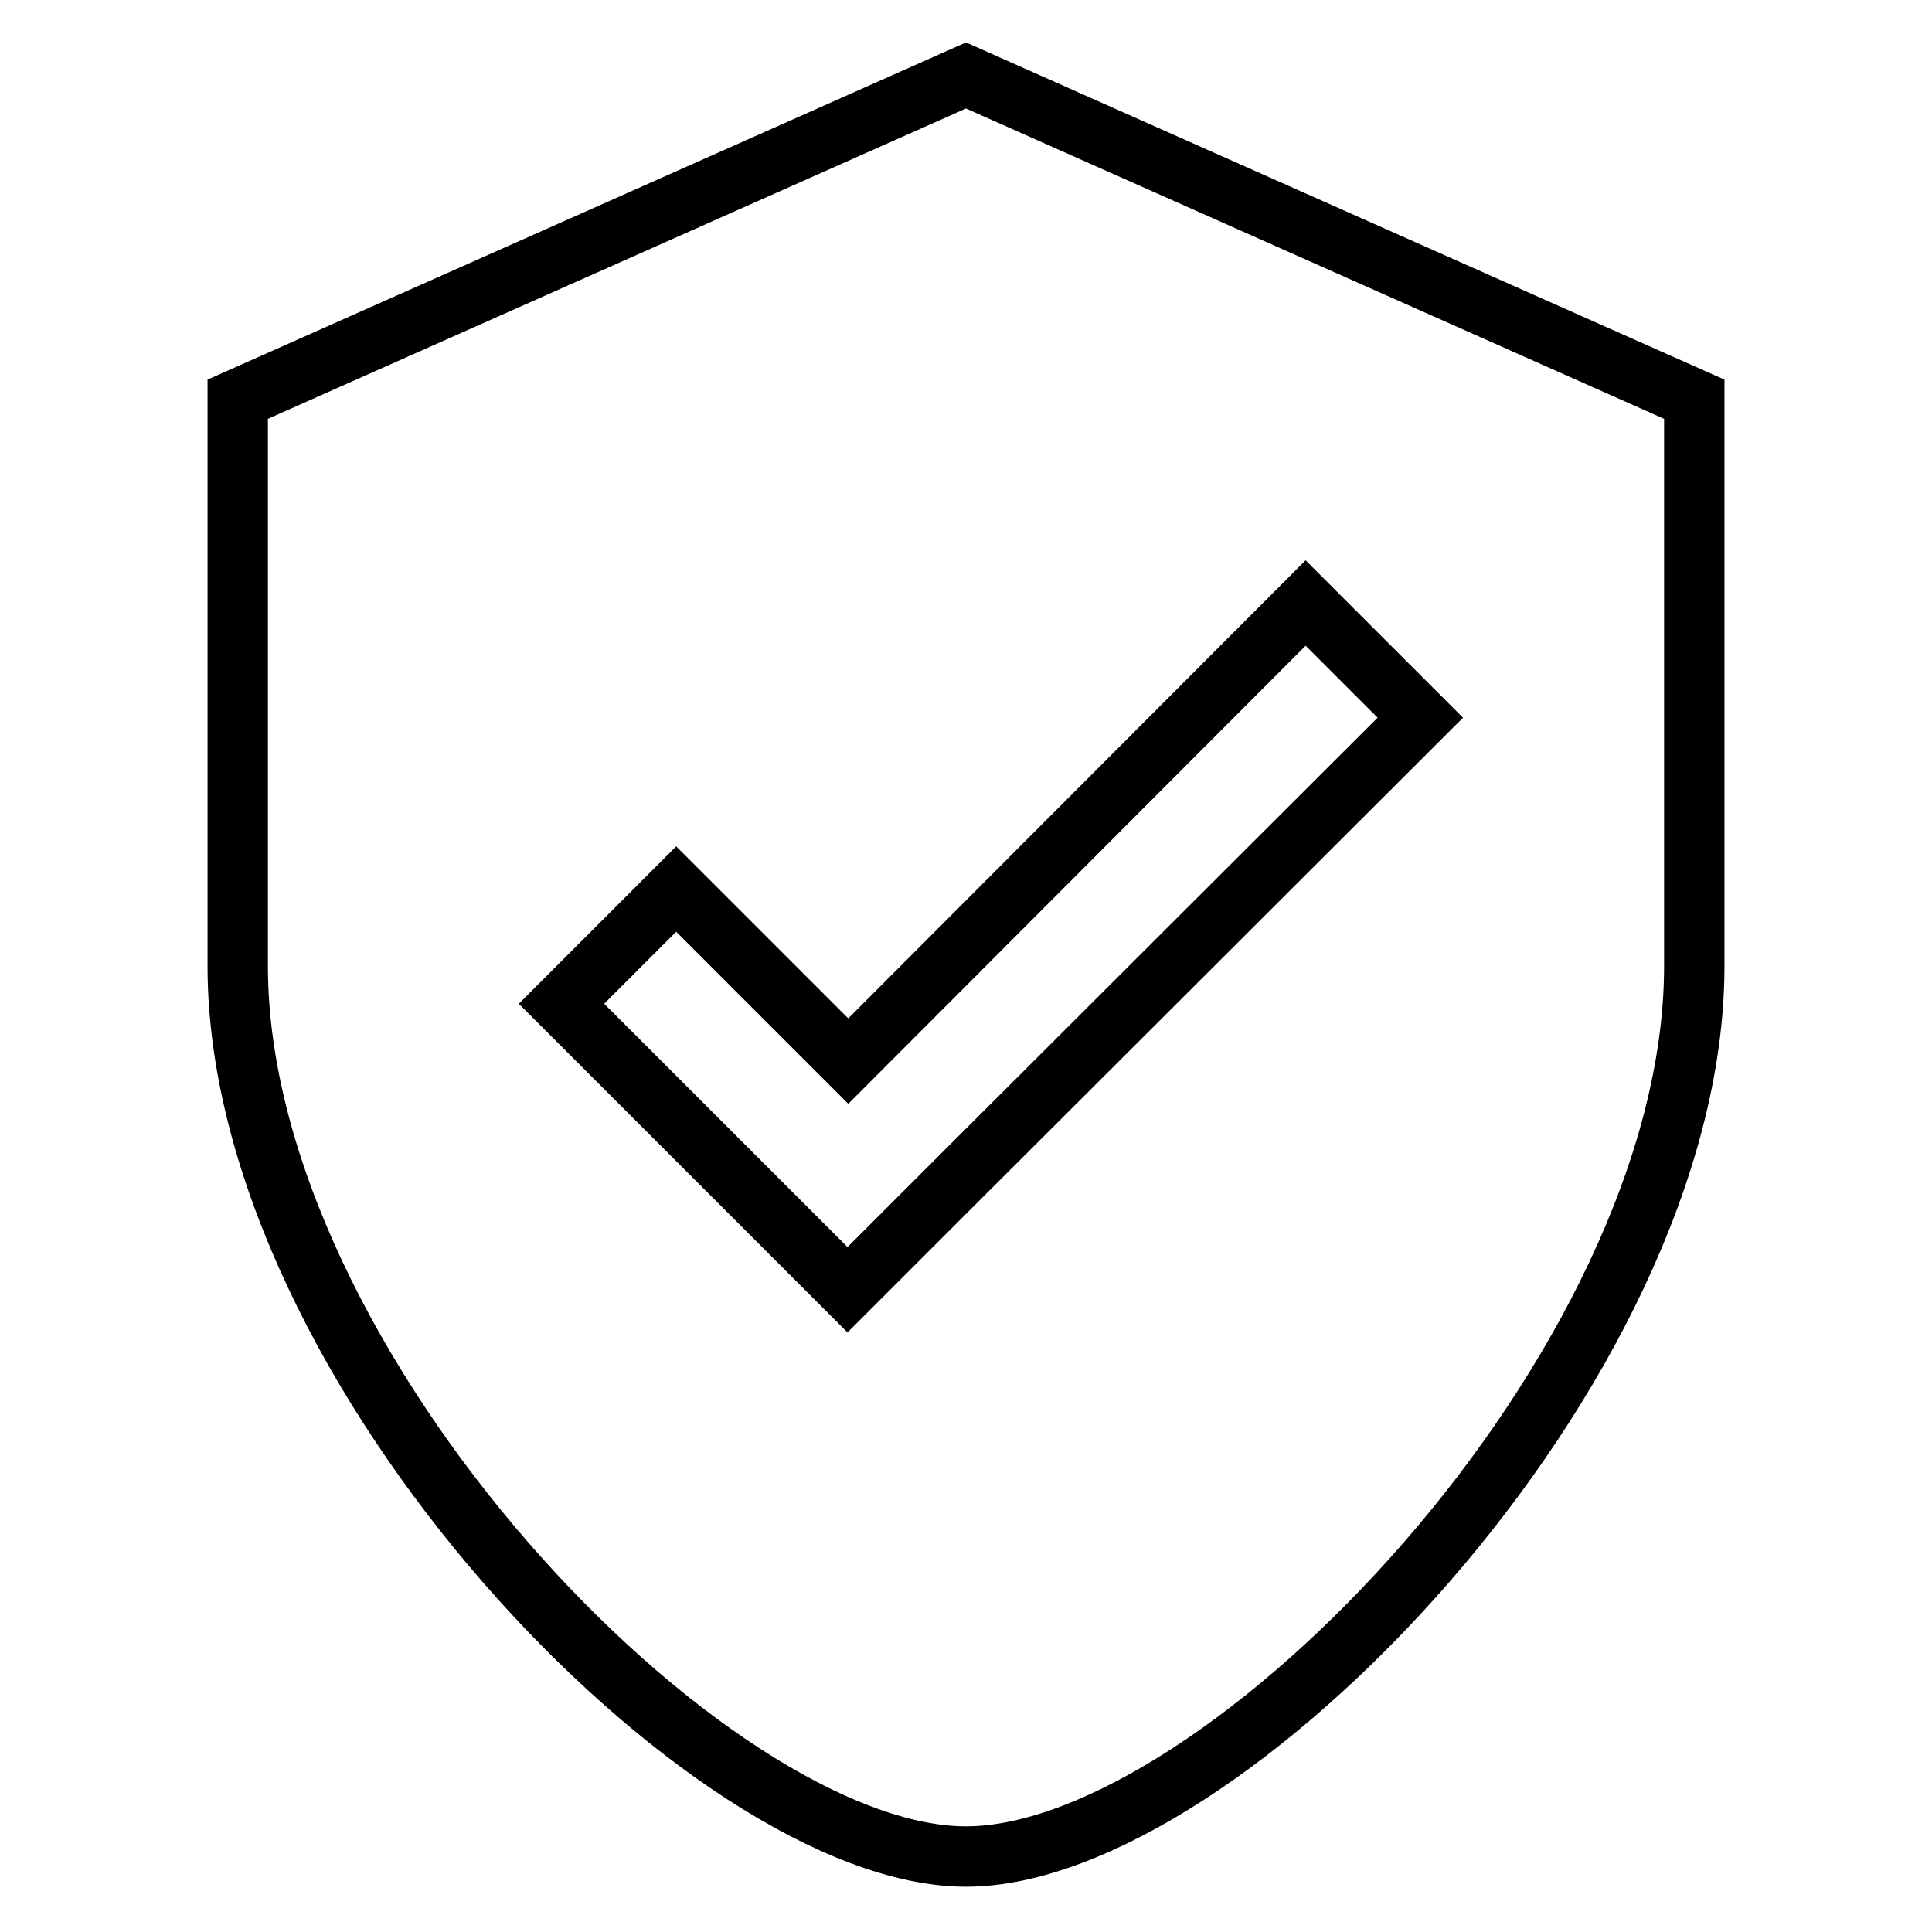
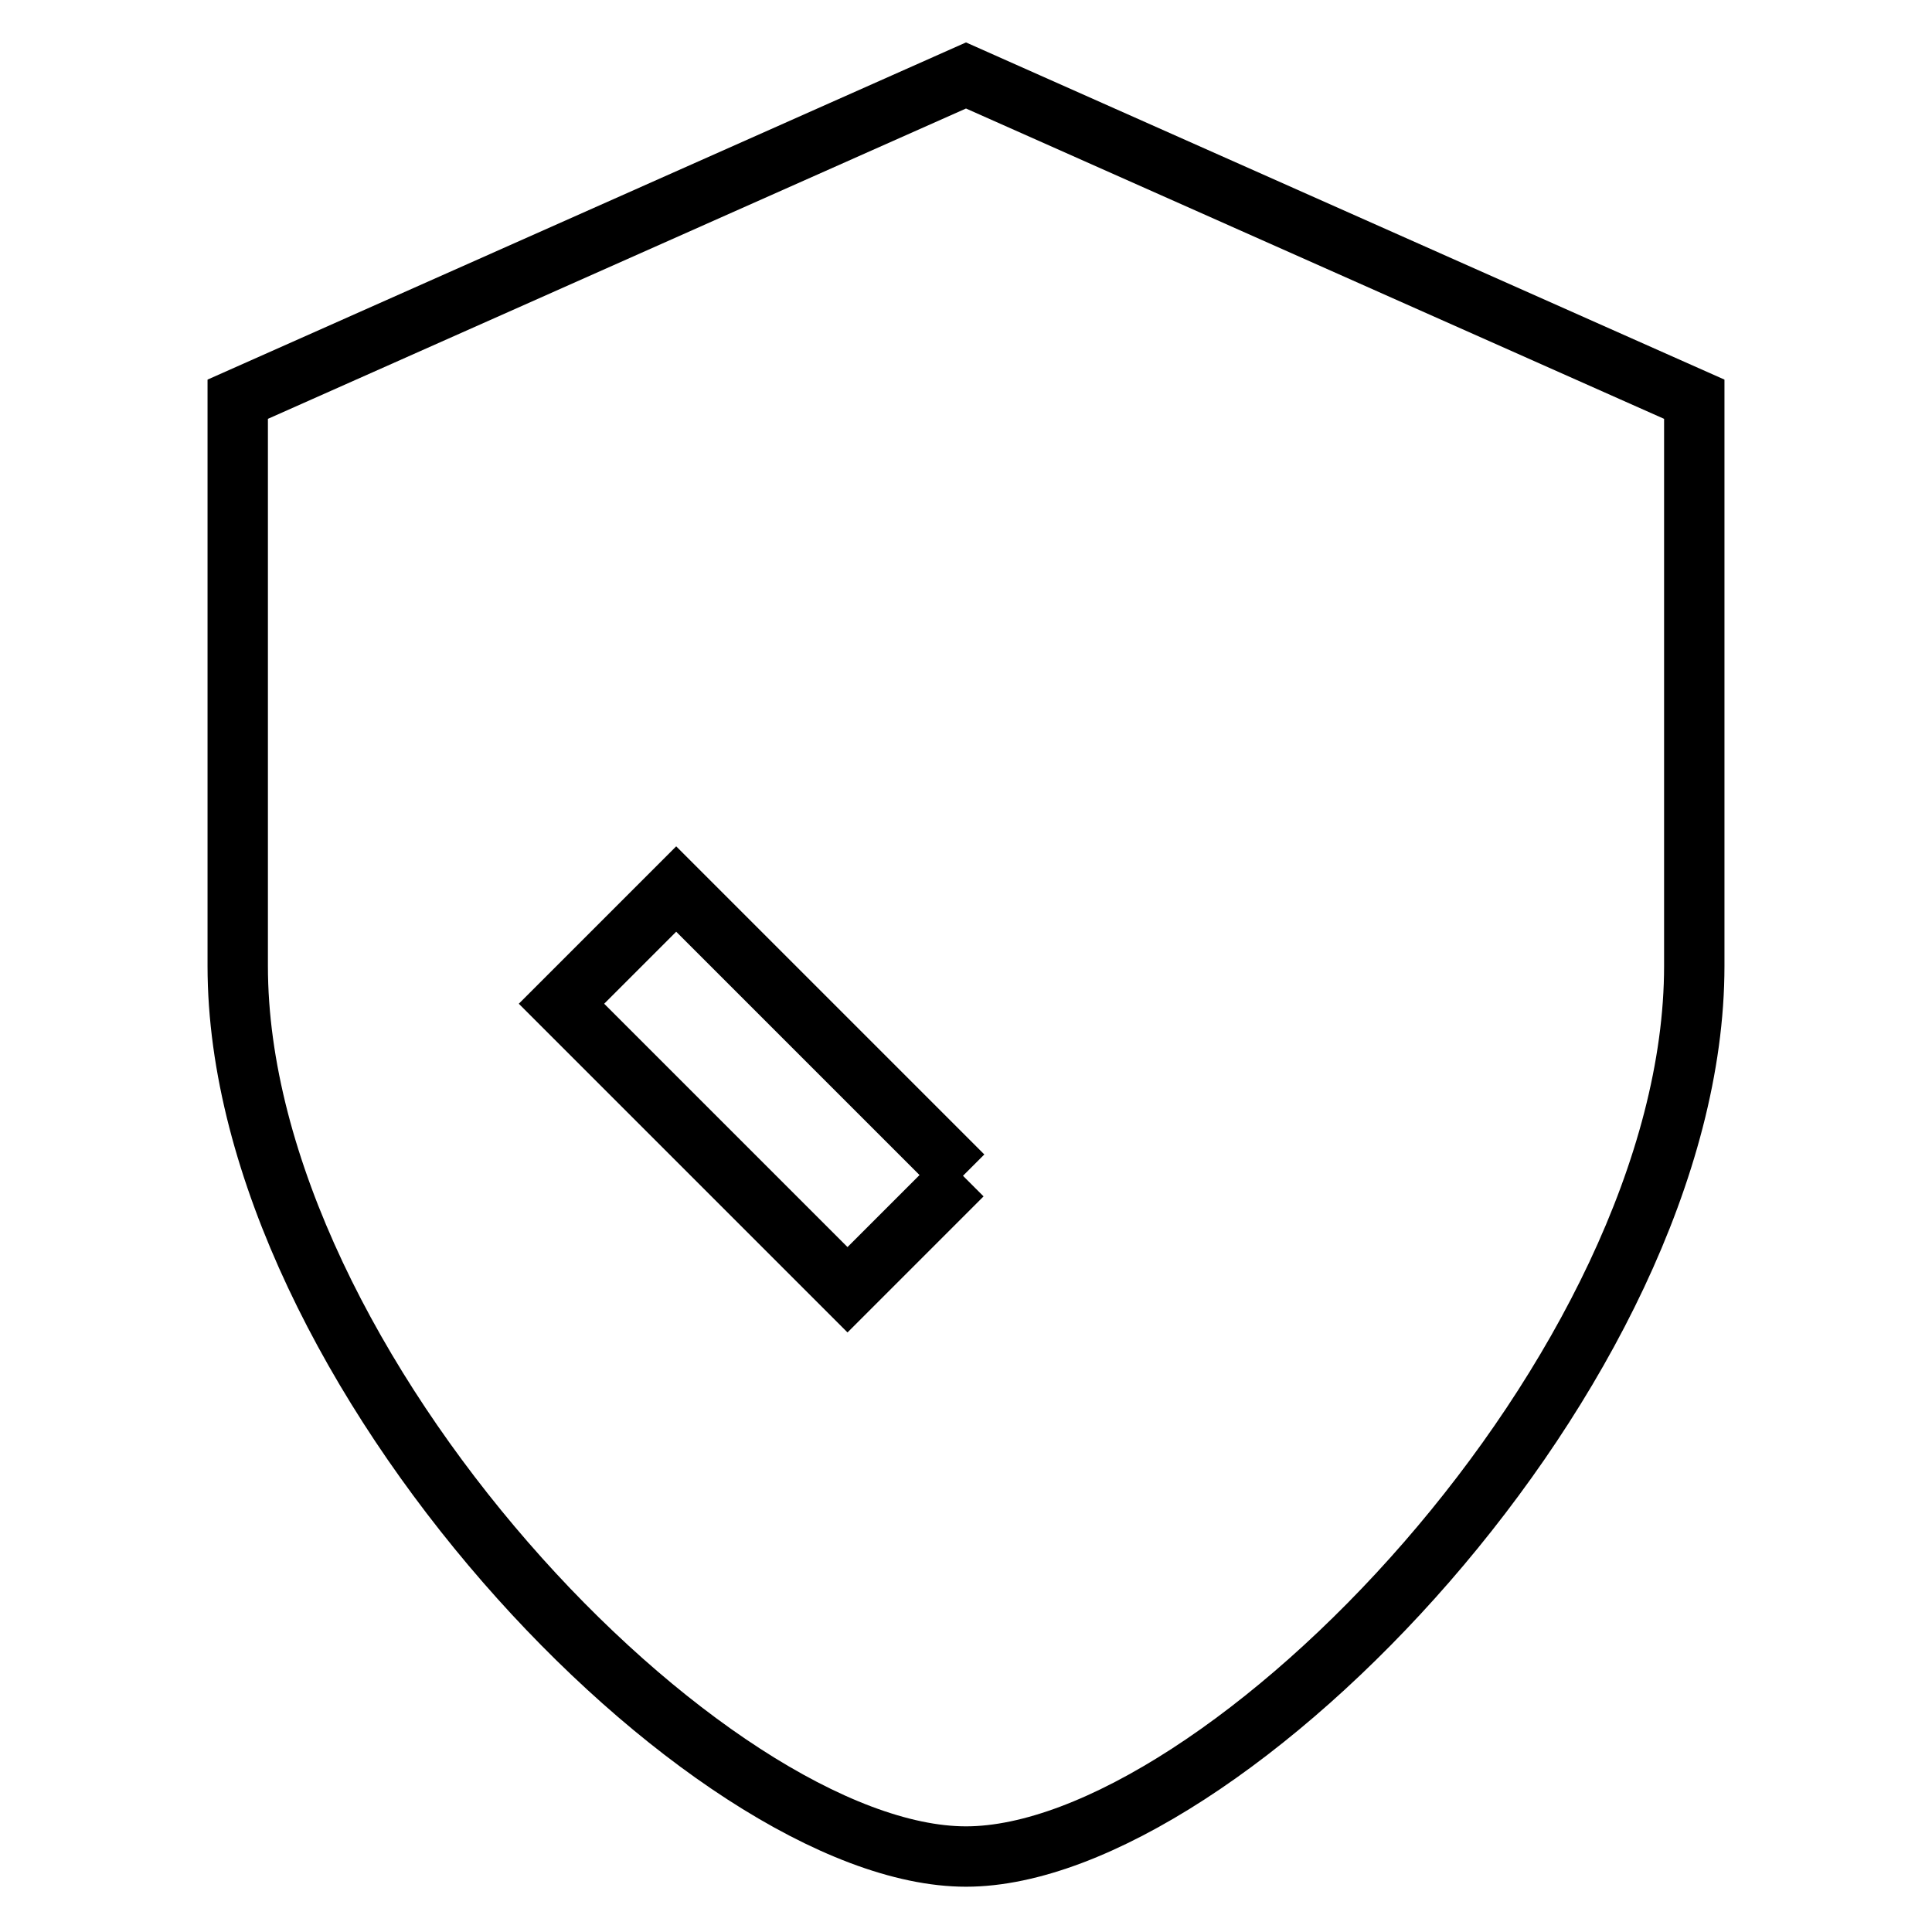
<svg xmlns="http://www.w3.org/2000/svg" version="1.1" x="0px" y="0px" viewBox="0 0 256 256" enable-background="new 0 0 256 256" xml:space="preserve">
  <g>
-     <path stroke-width="8" fill-opacity="0" stroke="#000000" d="M128,10L31.5,52.9V128c0,53.3,62.4,118,96.5,118s96.5-64.7,96.5-118V52.9L128,10L128,10z M127.5,155.7 l-15.2,15.2L74.4,133l15.2-15.2l22.8,22.8L173,79.9l15.2,15.2L127.5,155.7L127.5,155.7z" />
+     <path stroke-width="8" fill-opacity="0" stroke="#000000" d="M128,10L31.5,52.9V128c0,53.3,62.4,118,96.5,118s96.5-64.7,96.5-118V52.9L128,10L128,10z M127.5,155.7 l-15.2,15.2L74.4,133l15.2-15.2l22.8,22.8l15.2,15.2L127.5,155.7L127.5,155.7z" />
  </g>
</svg>